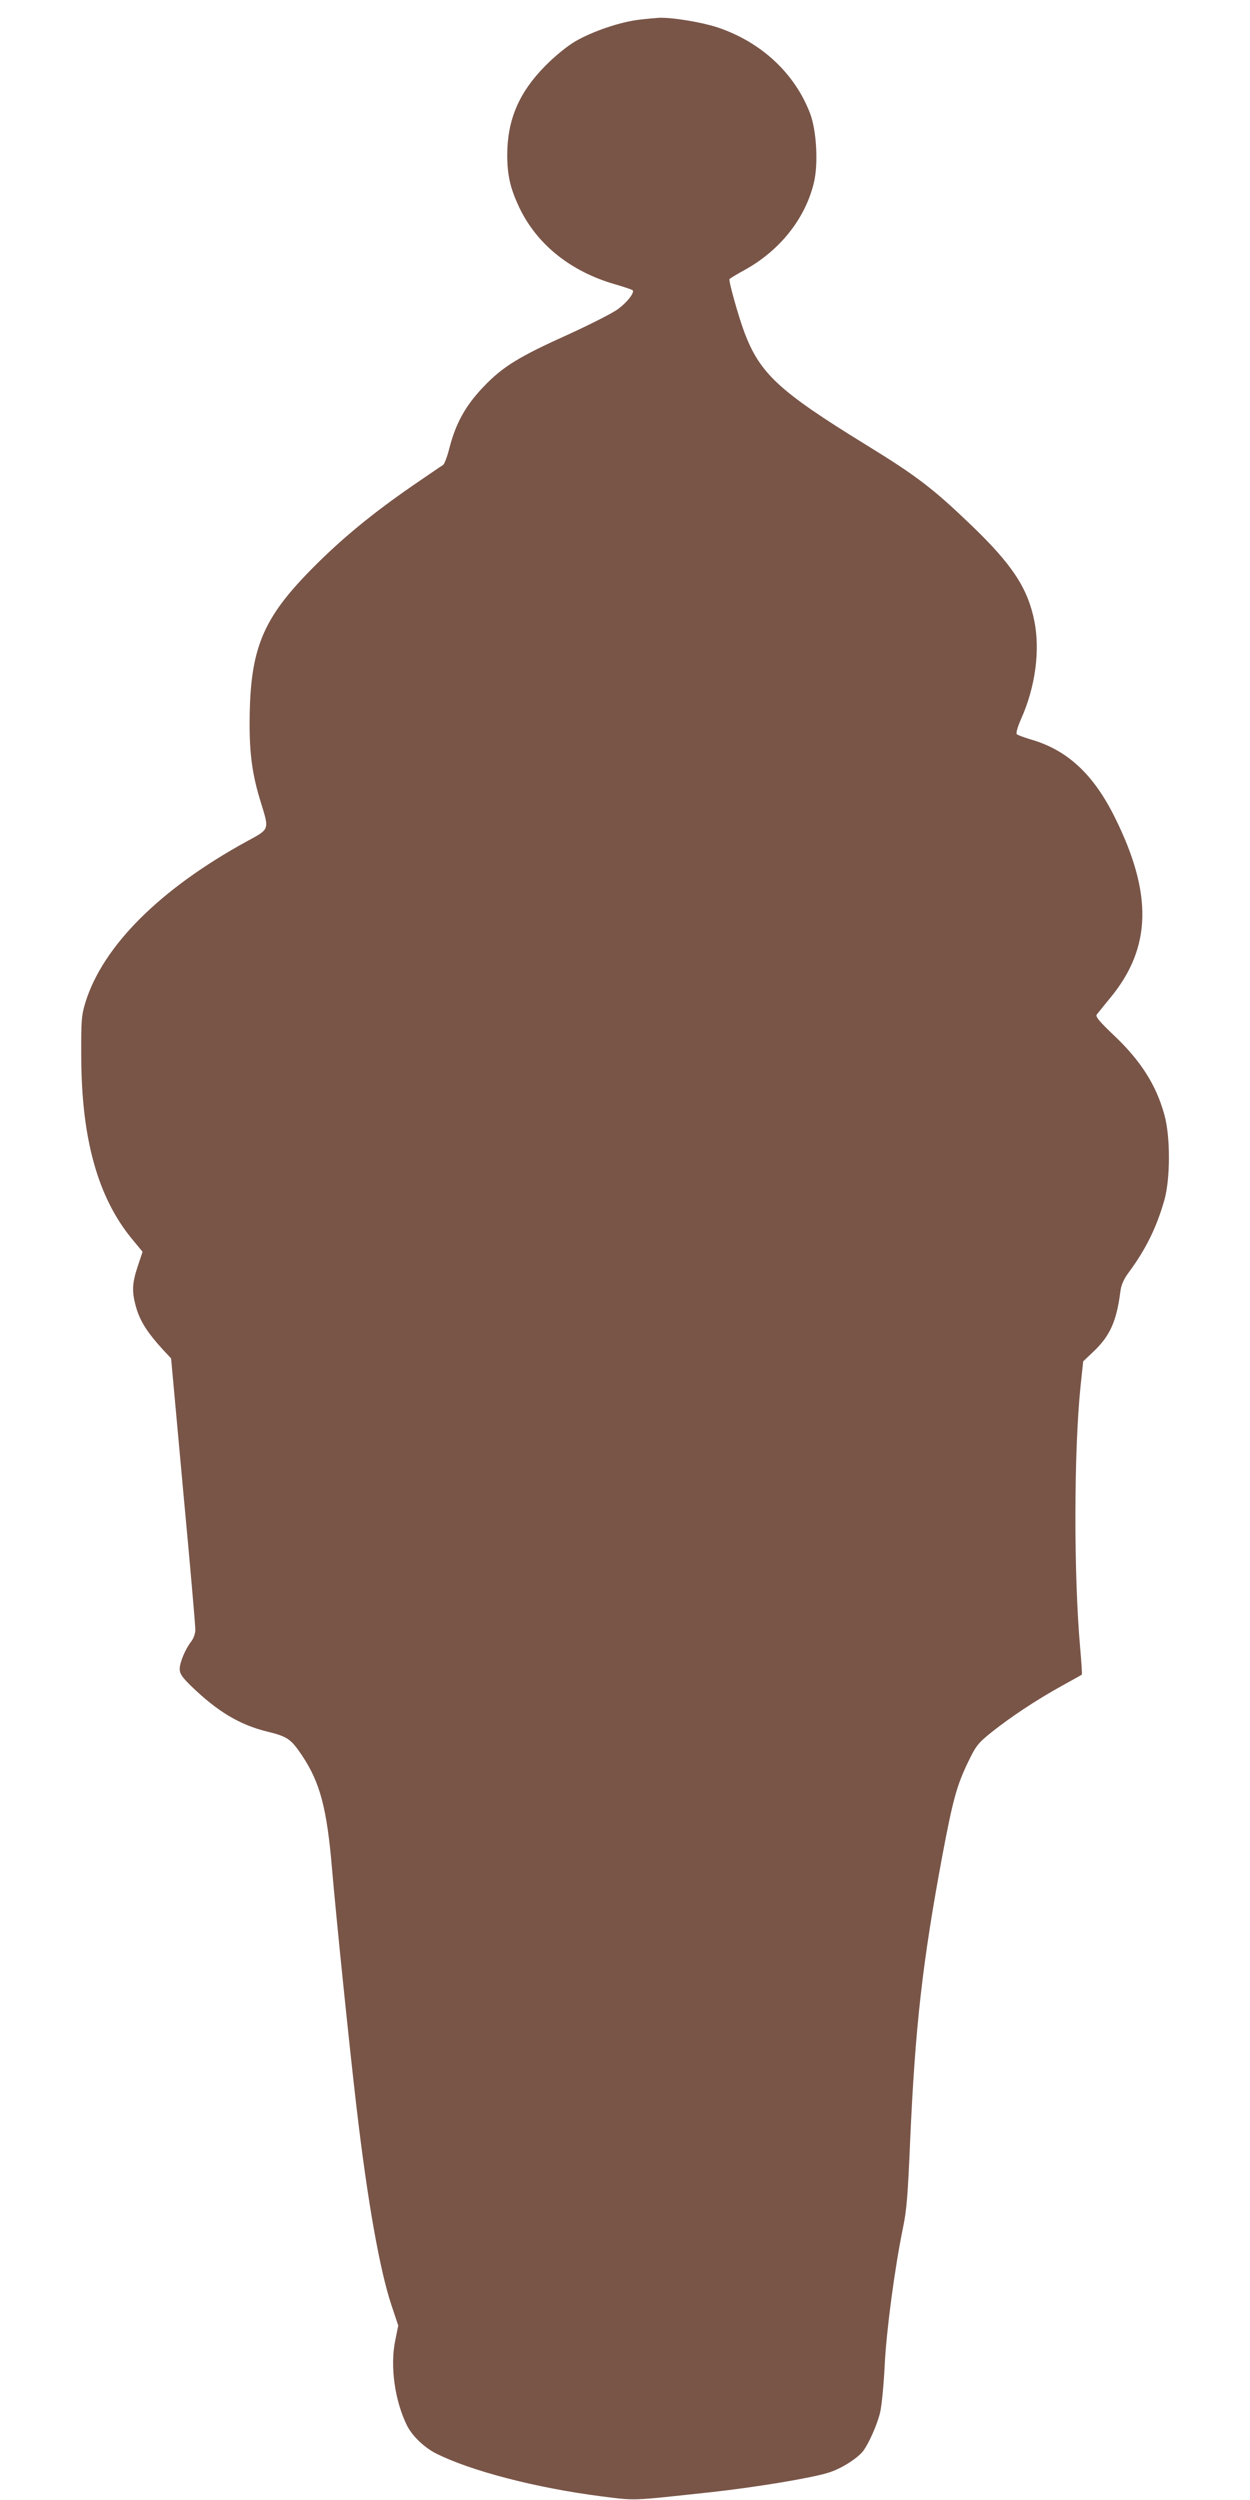
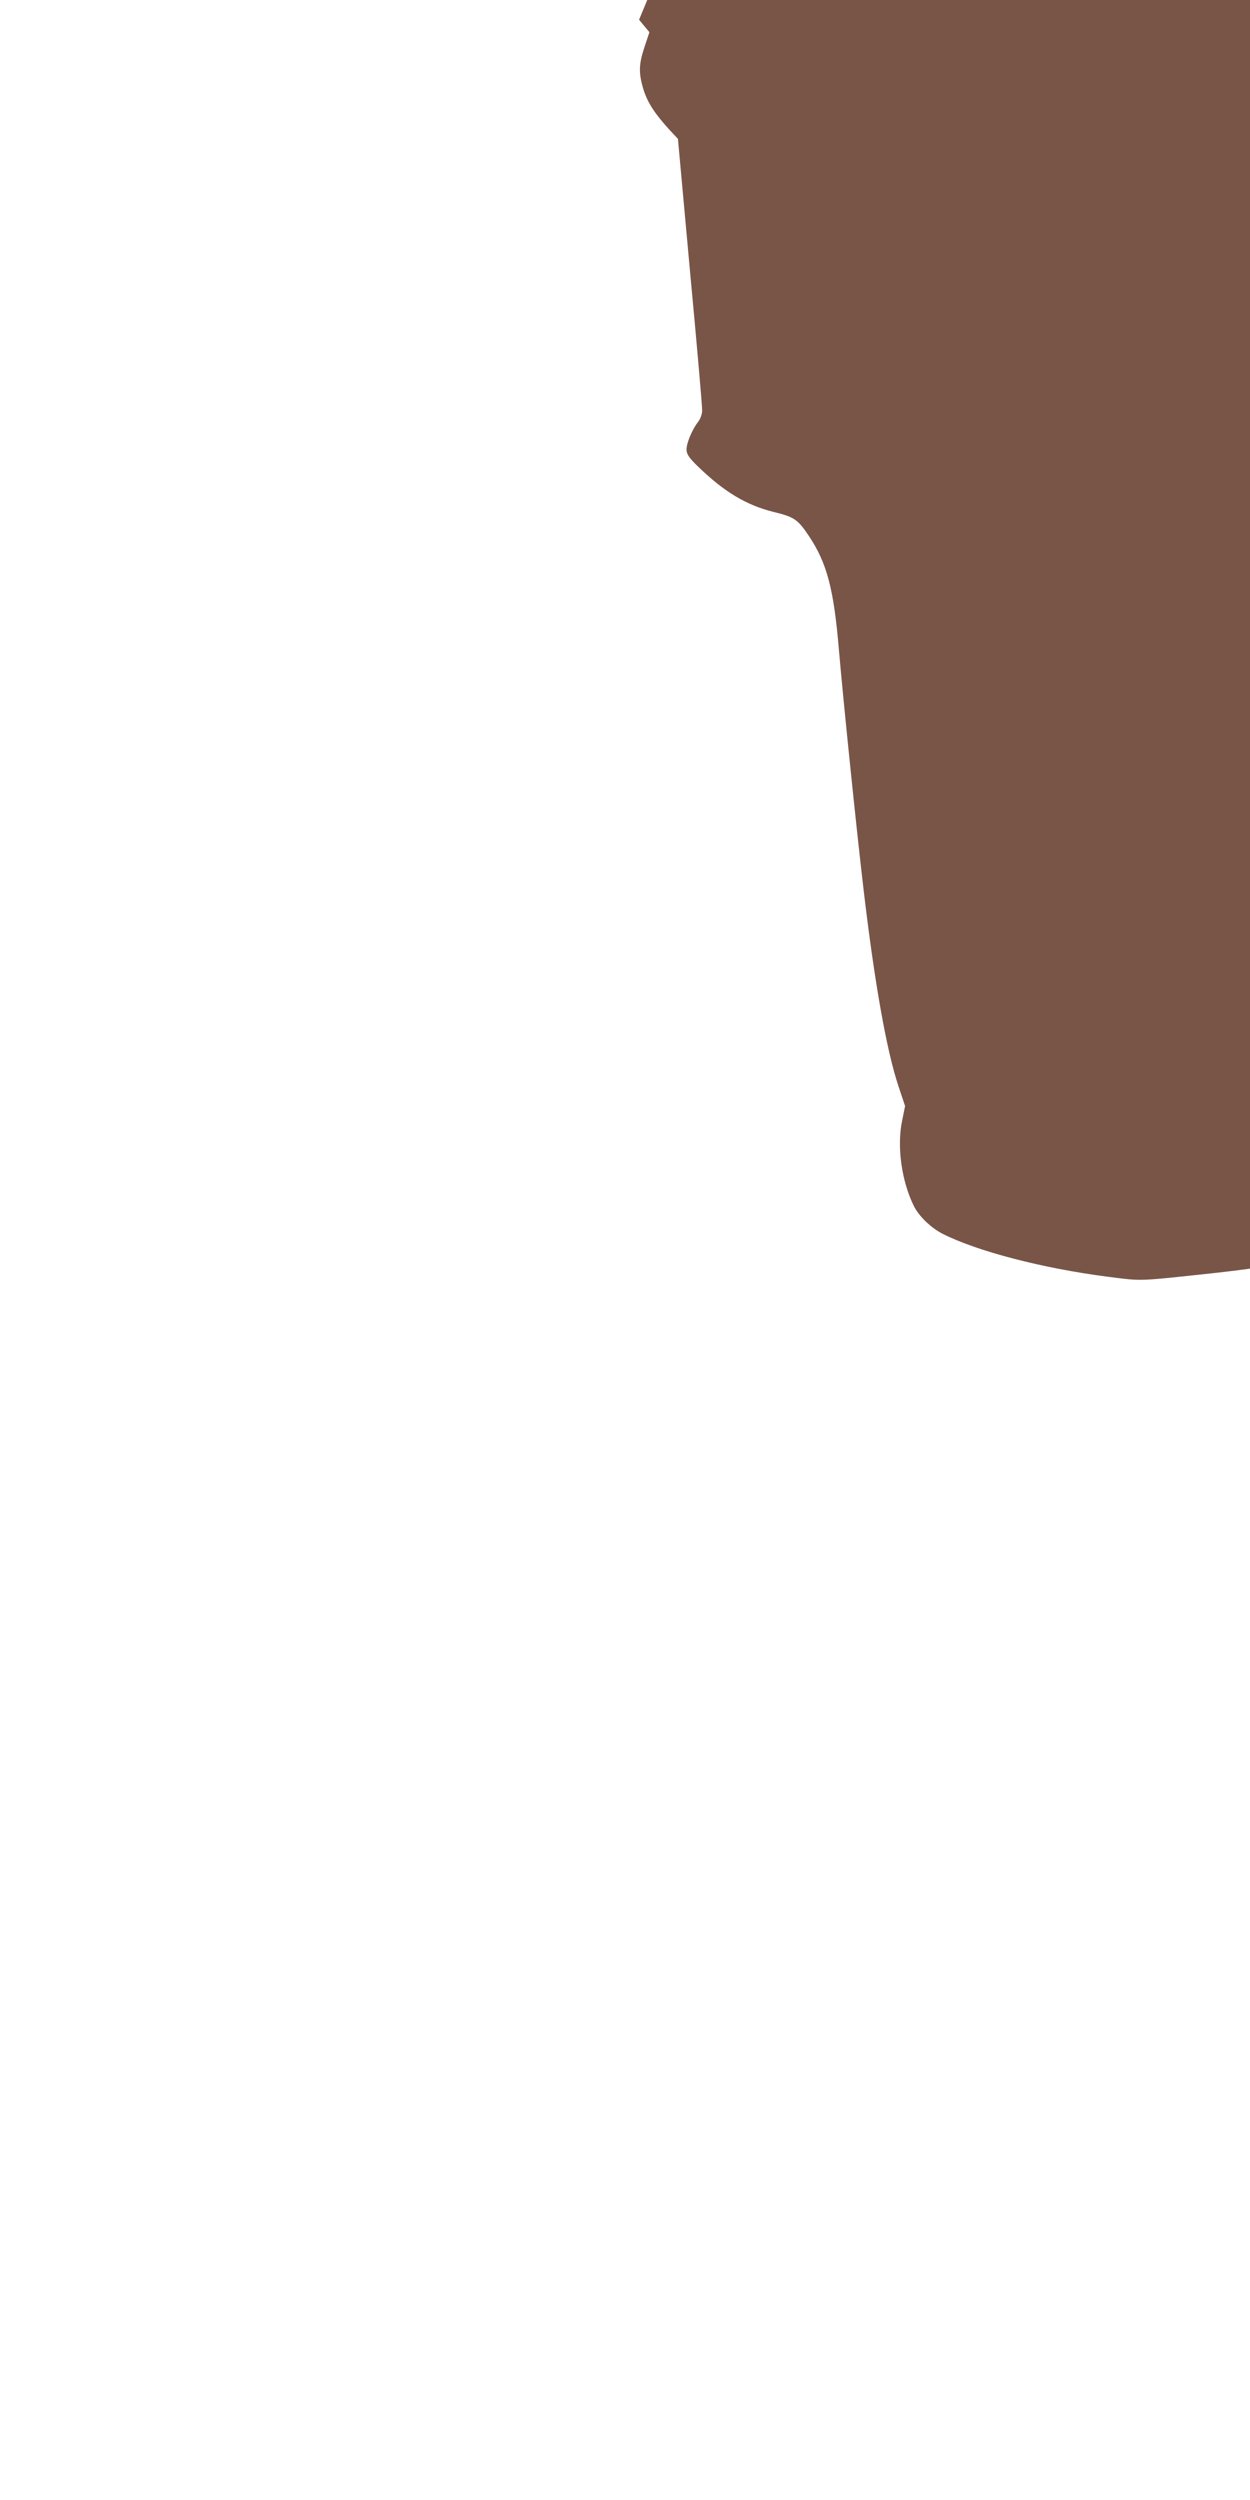
<svg xmlns="http://www.w3.org/2000/svg" version="1.0" width="640pt" height="1280pt" viewBox="0 0 640 1280" preserveAspectRatio="xMidYMid meet">
  <g transform="translate(0,1280) scale(0.1,-0.1)" fill="#795548" stroke="none">
-     <path d="M3272 12699 c-96 -11 -240 -60 -327 -111 -41 -24 -105 -76 -155 -127 -132 -134 -192 -273 -193 -451 0 -107 15 -174 63 -275 90 -187 262 -325 487 -390 48 -14 89 -28 92 -31 11 -11 -26 -60 -73 -95 -27 -21 -140 -78 -251 -129 -262 -118 -341 -167 -442 -273 -91 -96 -140 -186 -172 -311 -11 -44 -26 -83 -33 -87 -7 -4 -76 -51 -153 -104 -209 -144 -365 -273 -510 -419 -262 -263 -325 -417 -327 -791 -1 -165 14 -275 58 -415 43 -140 45 -134 -71 -197 -444 -243 -736 -534 -827 -823 -21 -69 -23 -92 -22 -280 1 -421 85 -722 261 -935 l53 -64 -25 -75 c-30 -90 -31 -134 -5 -220 21 -66 58 -123 134 -206 l42 -45 62 -680 c35 -374 63 -694 62 -711 0 -17 -9 -43 -20 -57 -30 -38 -60 -108 -60 -142 0 -24 12 -42 57 -86 135 -131 248 -199 388 -234 108 -26 125 -39 182 -124 92 -138 127 -271 153 -580 23 -267 89 -911 126 -1226 56 -477 118 -826 178 -1007 l35 -105 -15 -74 c-28 -133 -3 -312 61 -440 27 -52 86 -109 146 -140 178 -90 513 -177 846 -220 183 -23 145 -24 563 21 228 25 513 72 602 100 62 19 144 70 176 109 29 37 73 136 88 198 9 38 19 149 24 248 8 168 51 495 94 702 18 88 24 159 36 443 26 586 63 912 165 1460 54 287 74 358 131 477 41 85 51 98 122 155 97 77 226 163 356 235 56 31 103 57 105 59 2 2 -2 61 -8 131 -34 375 -33 1018 2 1351 l13 122 56 53 c81 78 115 153 134 302 4 35 17 65 43 100 88 119 143 231 183 372 30 108 31 322 0 434 -42 154 -122 280 -264 413 -68 65 -90 91 -83 101 6 7 38 48 73 90 208 255 214 530 20 920 -110 222 -245 347 -434 400 -32 10 -63 21 -68 26 -5 5 4 37 22 78 73 163 98 349 68 501 -34 169 -113 289 -323 491 -196 188 -279 252 -543 414 -443 273 -540 363 -620 577 -31 84 -80 260 -75 269 3 4 38 25 78 47 178 98 308 260 353 442 25 97 15 273 -19 361 -79 205 -250 364 -474 439 -83 27 -229 51 -298 49 -16 -1 -63 -5 -103 -10z" />
+     <path d="M3272 12699 l53 -64 -25 -75 c-30 -90 -31 -134 -5 -220 21 -66 58 -123 134 -206 l42 -45 62 -680 c35 -374 63 -694 62 -711 0 -17 -9 -43 -20 -57 -30 -38 -60 -108 -60 -142 0 -24 12 -42 57 -86 135 -131 248 -199 388 -234 108 -26 125 -39 182 -124 92 -138 127 -271 153 -580 23 -267 89 -911 126 -1226 56 -477 118 -826 178 -1007 l35 -105 -15 -74 c-28 -133 -3 -312 61 -440 27 -52 86 -109 146 -140 178 -90 513 -177 846 -220 183 -23 145 -24 563 21 228 25 513 72 602 100 62 19 144 70 176 109 29 37 73 136 88 198 9 38 19 149 24 248 8 168 51 495 94 702 18 88 24 159 36 443 26 586 63 912 165 1460 54 287 74 358 131 477 41 85 51 98 122 155 97 77 226 163 356 235 56 31 103 57 105 59 2 2 -2 61 -8 131 -34 375 -33 1018 2 1351 l13 122 56 53 c81 78 115 153 134 302 4 35 17 65 43 100 88 119 143 231 183 372 30 108 31 322 0 434 -42 154 -122 280 -264 413 -68 65 -90 91 -83 101 6 7 38 48 73 90 208 255 214 530 20 920 -110 222 -245 347 -434 400 -32 10 -63 21 -68 26 -5 5 4 37 22 78 73 163 98 349 68 501 -34 169 -113 289 -323 491 -196 188 -279 252 -543 414 -443 273 -540 363 -620 577 -31 84 -80 260 -75 269 3 4 38 25 78 47 178 98 308 260 353 442 25 97 15 273 -19 361 -79 205 -250 364 -474 439 -83 27 -229 51 -298 49 -16 -1 -63 -5 -103 -10z" />
  </g>
</svg>